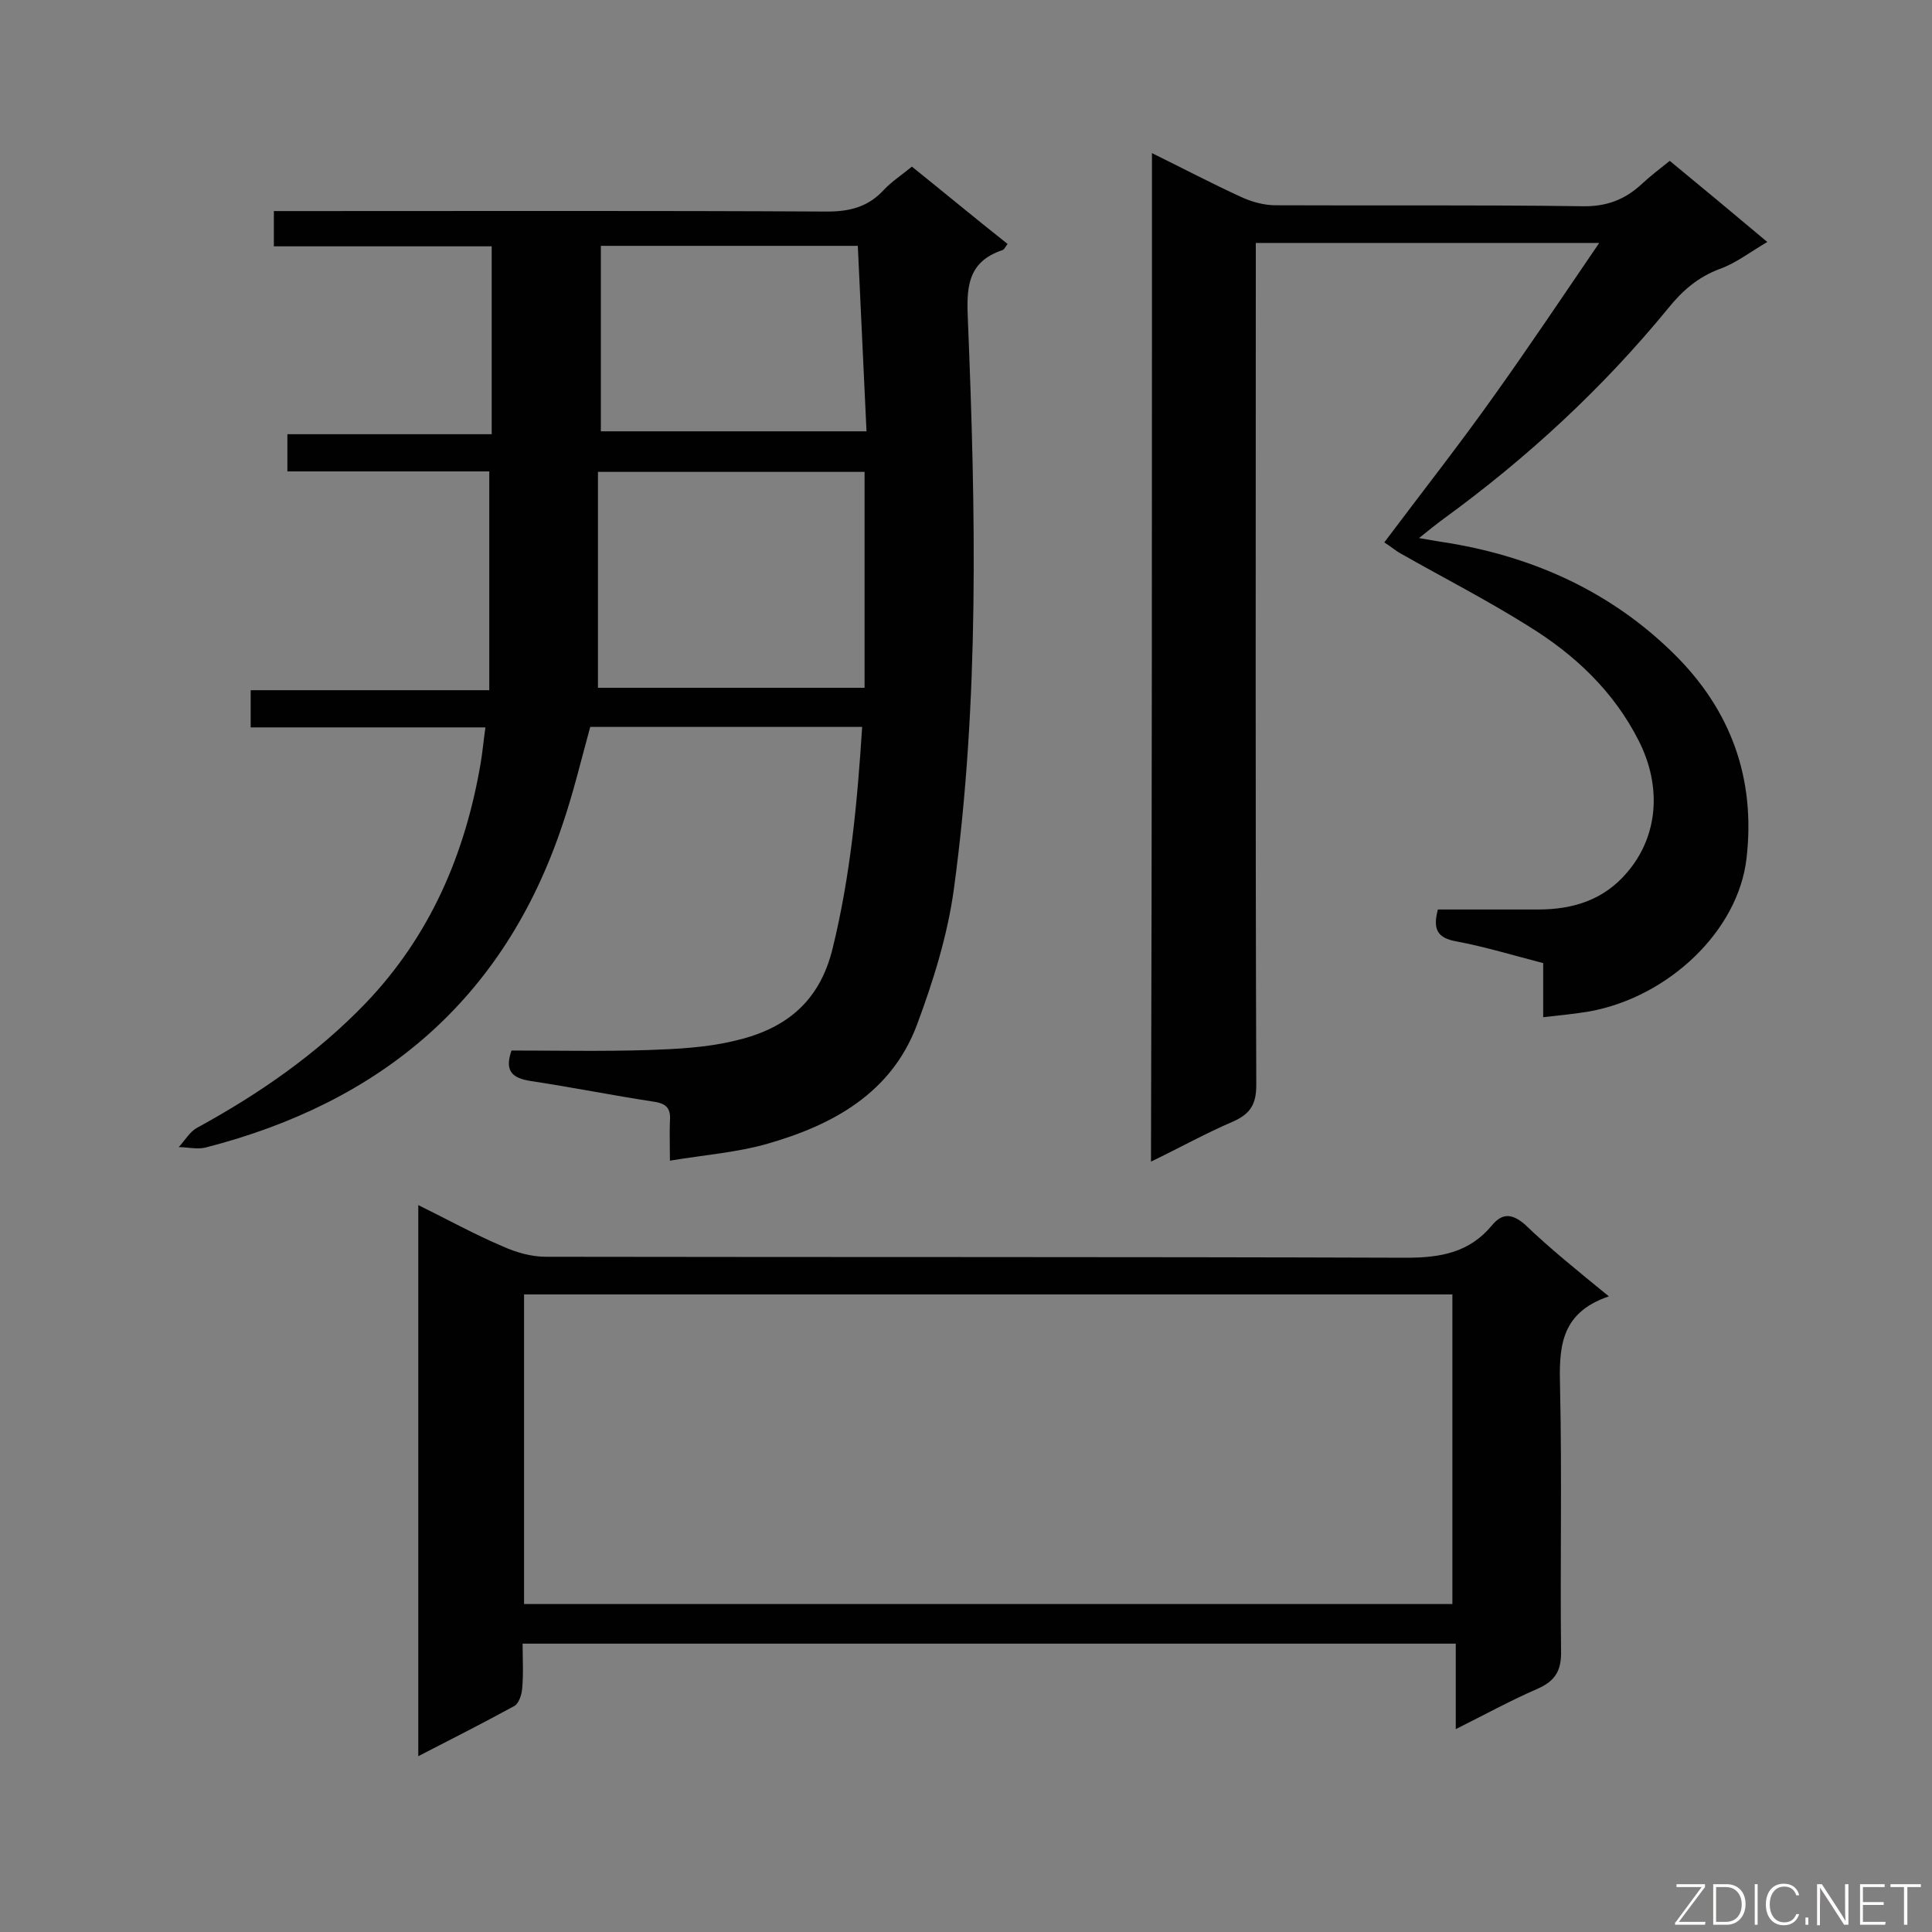
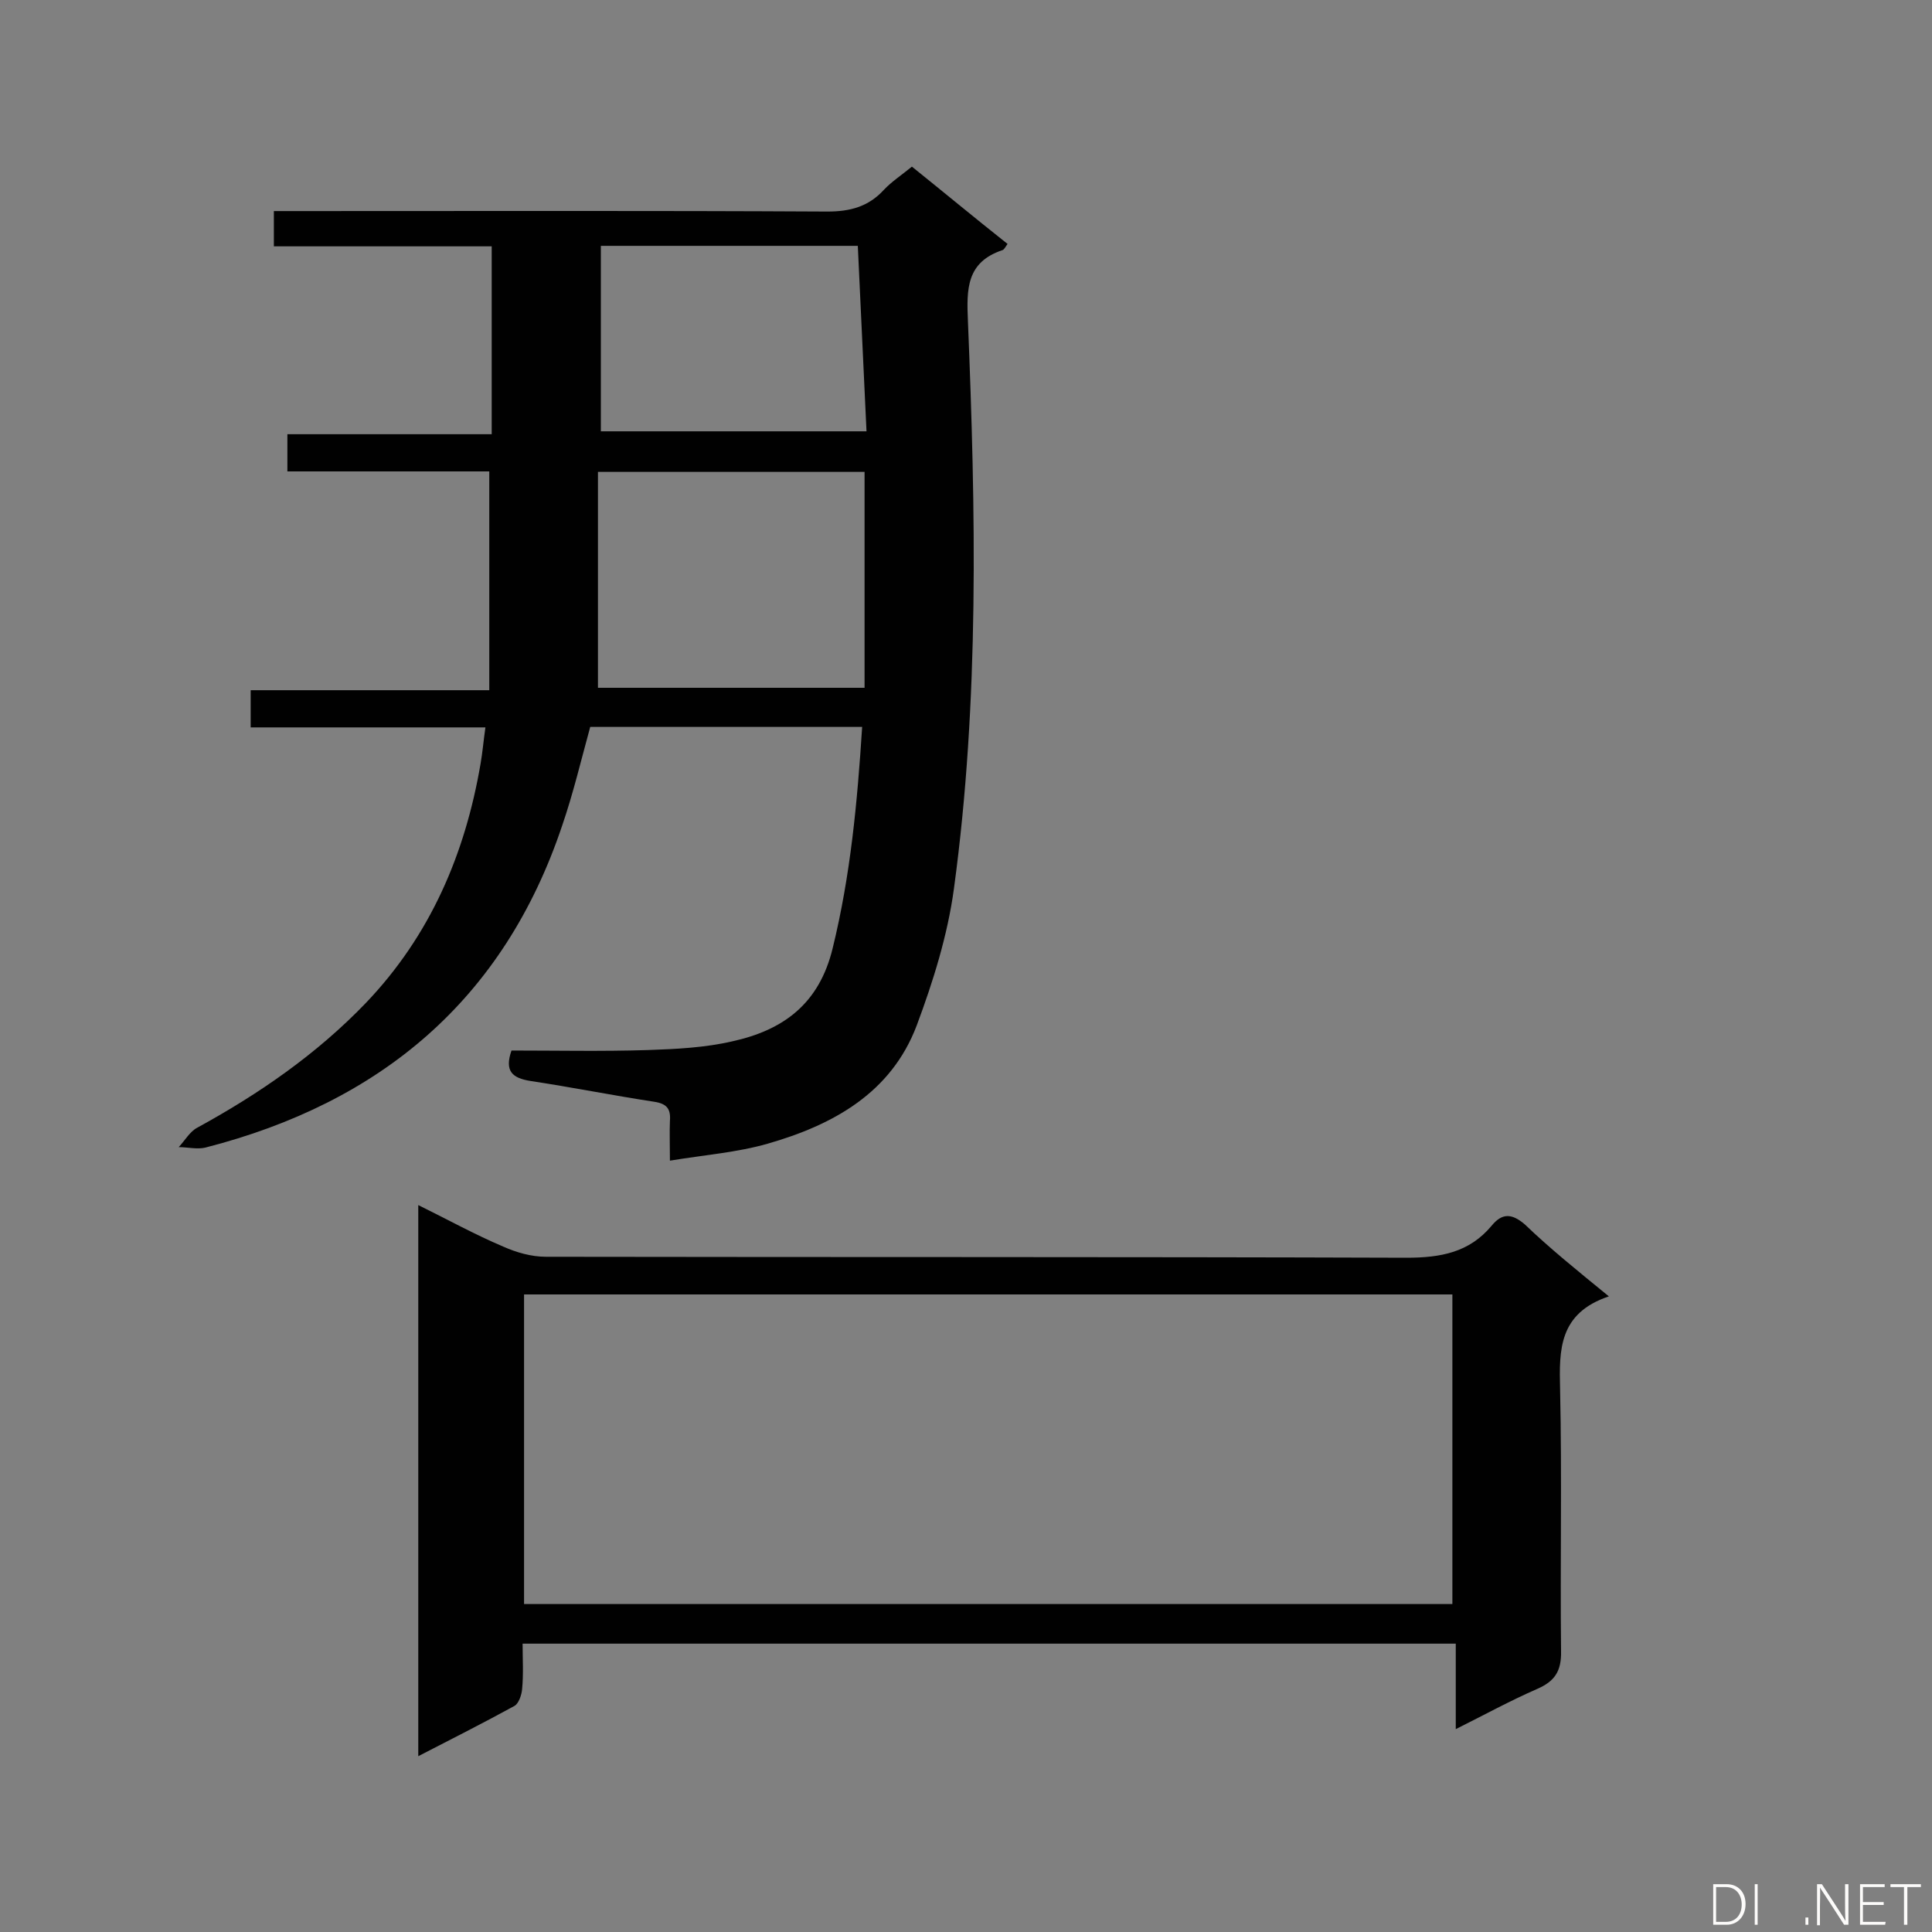
<svg xmlns="http://www.w3.org/2000/svg" enable-background="new 0 0 400 400" viewBox="0 0 400 400">
  <rect x="0" y="0" width="400" height="400" fill="#808080" stroke="none" />
  <path d="m178.5 150.5c-19.3 0-37.7 0-56.3 0-1.9 6.9-3.5 13.7-5.8 20.4-12.1 36.1-37.6 57.4-73.9 66.7-1.7.4-3.7-.1-5.5-.1 1.3-1.4 2.3-3.2 3.8-4 12.8-7 24.7-15.2 34.9-25.8 13.4-14 20.6-30.9 23.8-49.6.4-2.3.6-4.7 1-7.5-16.3 0-32.3 0-48.6 0 0-2.8 0-5 0-7.7h49.4c0-15.2 0-30.1 0-45.3-13.7 0-27.6 0-41.8 0 0-2.6 0-4.8 0-7.7h42.3c0-13.2 0-25.8 0-38.9-15 0-29.9 0-45.1 0 0-2.6 0-4.7 0-7.3h5.2c36.5 0 72.9-.1 109.4.1 4.7 0 8.5-1 11.7-4.5 1.6-1.7 3.6-3 5.8-4.8 6.6 5.3 13.1 10.7 19.8 16-.5.7-.7 1.2-1.1 1.3-7.4 2.5-7.4 8-7.1 14.7 1.6 39.2 2.4 78.5-2.9 117.5-1.3 9.6-4.3 19.2-7.7 28.3-5.3 14-17.3 20.6-30.9 24.5-6.3 1.8-12.9 2.3-20.2 3.5 0-3.4-.1-5.8 0-8.2.2-2.5-.6-3.6-3.3-4-8.5-1.3-17-3-25.6-4.3-3.7-.6-5.4-2-3.9-6.3 9.3 0 18.8.2 28.3-.1 5.8-.2 11.8-.5 17.4-1.8 10.5-2.3 18-7.7 20.8-19.3 3.7-15.1 5.1-30.2 6.1-45.8zm-54.7-8.1h55.2c0-15.1 0-30 0-44.7-18.3 0-36.5 0-55.2 0zm.6-53.1h55c-.6-13.1-1.2-25.7-1.8-38.4-17.9 0-35.5 0-53.2 0z" fill="#010101" />
-   <path d="m238.5 31.7c6.5 3.2 12.4 6.3 18.5 9.1 2.2 1 4.7 1.7 7.1 1.7 21.2.1 42.3-.1 63.5.2 4.9.1 8.7-1.3 12.2-4.5 1.8-1.7 3.8-3.2 5.9-4.9 6.8 5.6 13.3 11 20.2 16.8-3.6 2.1-6.5 4.4-9.9 5.6-4.5 1.7-7.7 4.5-10.6 8.1-13.6 16.6-29.2 31-46.5 43.6-1.5 1.1-3 2.3-5.1 4 2.7.5 4.7.8 6.6 1.1 17.6 3 33.3 10.2 46.1 22.8 11.9 11.7 17 25.9 15.1 42.4-1.7 15-16.1 28.7-32.5 31.7-3 .5-6 .8-9.6 1.2 0-4 0-7.4 0-11.2-6.2-1.6-12.1-3.4-18-4.5-3.9-.7-4.9-2.5-3.8-6.6h20.8c7.2 0 13.6-2 18.4-7.7 6.4-7.5 7.2-17.7 2.4-27.2-5.2-10.3-13.3-17.9-22.9-23.8-8.6-5.4-17.6-10-26.4-15-1.1-.6-2.1-1.5-3.4-2.3 7.8-10.4 15.6-20.3 22.9-30.6 7.2-10.1 14.1-20.4 21.6-31.4-24.4 0-47.5 0-71.1 0v5.8c0 56.2-.1 112.3.1 168.5 0 4-1.2 6-4.8 7.6-5.6 2.4-11 5.4-17 8.3.2-69.7.2-138.8.2-208.8z" fill="#010101" />
  <path d="m333.1 268.4c-10.4 3.5-10.3 11.1-10.1 19.2.4 18.1 0 36.2.2 54.2.1 4.2-1.3 6.3-5 7.9-5.5 2.4-10.8 5.3-16.8 8.3 0-6.1 0-11.8 0-17.7-64.5 0-128.5 0-193.2 0 0 3.1.2 6.3-.1 9.4-.1 1.2-.7 3-1.6 3.5-6.4 3.5-12.9 6.8-19.9 10.4 0-38.2 0-75.8 0-114.1 6.1 3 11.7 6.1 17.6 8.6 2.7 1.2 5.8 2.1 8.8 2.1 59.4.1 118.8 0 178.2.2 7.1 0 13-1.1 17.6-6.6 2.2-2.7 4.2-2.6 6.9-.3 5.2 5 10.8 9.5 17.4 14.9zm-32.4 63.7c0-21.7 0-43 0-64.1-64.3 0-128.2 0-192.2 0v64.1z" fill="#010101" />
  <g fill="#fcfbfa">
-     <path d="m346.9 398 5.4-7.3h-5.2v-.6h5.9v.6l-5.4 7.2h5.5l-.1.6h-6.2v-.5z" />
    <path d="m354.7 390.1h2.8c2.3 0 3.9 1.6 3.9 4.1s-1.6 4.3-3.9 4.3h-2.8zm.6 7.8h2c2.2 0 3.3-1.6 3.3-3.6 0-1.8-1-3.6-3.3-3.6h-2z" />
    <path d="m363.9 390.1v8.4h-.6v-8.4z" />
-     <path d="m372.5 396.3c-.4 1.3-1.4 2.3-3.2 2.3-2.4 0-3.7-1.9-3.7-4.3 0-2.3 1.2-4.3 3.7-4.3 1.8 0 2.9 1 3.2 2.4h-.6c-.4-1.1-1.1-1.8-2.5-1.8-2.1 0-3 1.9-3 3.7s.9 3.7 3 3.7c1.4 0 2.1-.7 2.5-1.7z" />
    <path d="m373.8 398.5v-1.5h.6v1.5z" />
    <path d="m376.2 398.5v-8.4h1c1.3 2 4.4 6.7 4.9 7.6-.1-1.2-.1-2.4-.1-3.8v-3.8h.7v8.4h-.9c-1.2-1.9-4.4-6.8-5-7.7.1 1.1 0 2.3 0 3.9v3.9h-.6z" />
    <path d="m390 394.4h-4.3v3.5h4.7l-.1.6h-5.2v-8.4h5.1v.6h-4.5v3.1h4.3z" />
    <path d="m394.2 390.7h-2.8v-.6h6.3v.6h-2.8v7.8h-.7z" />
  </g>
</svg>